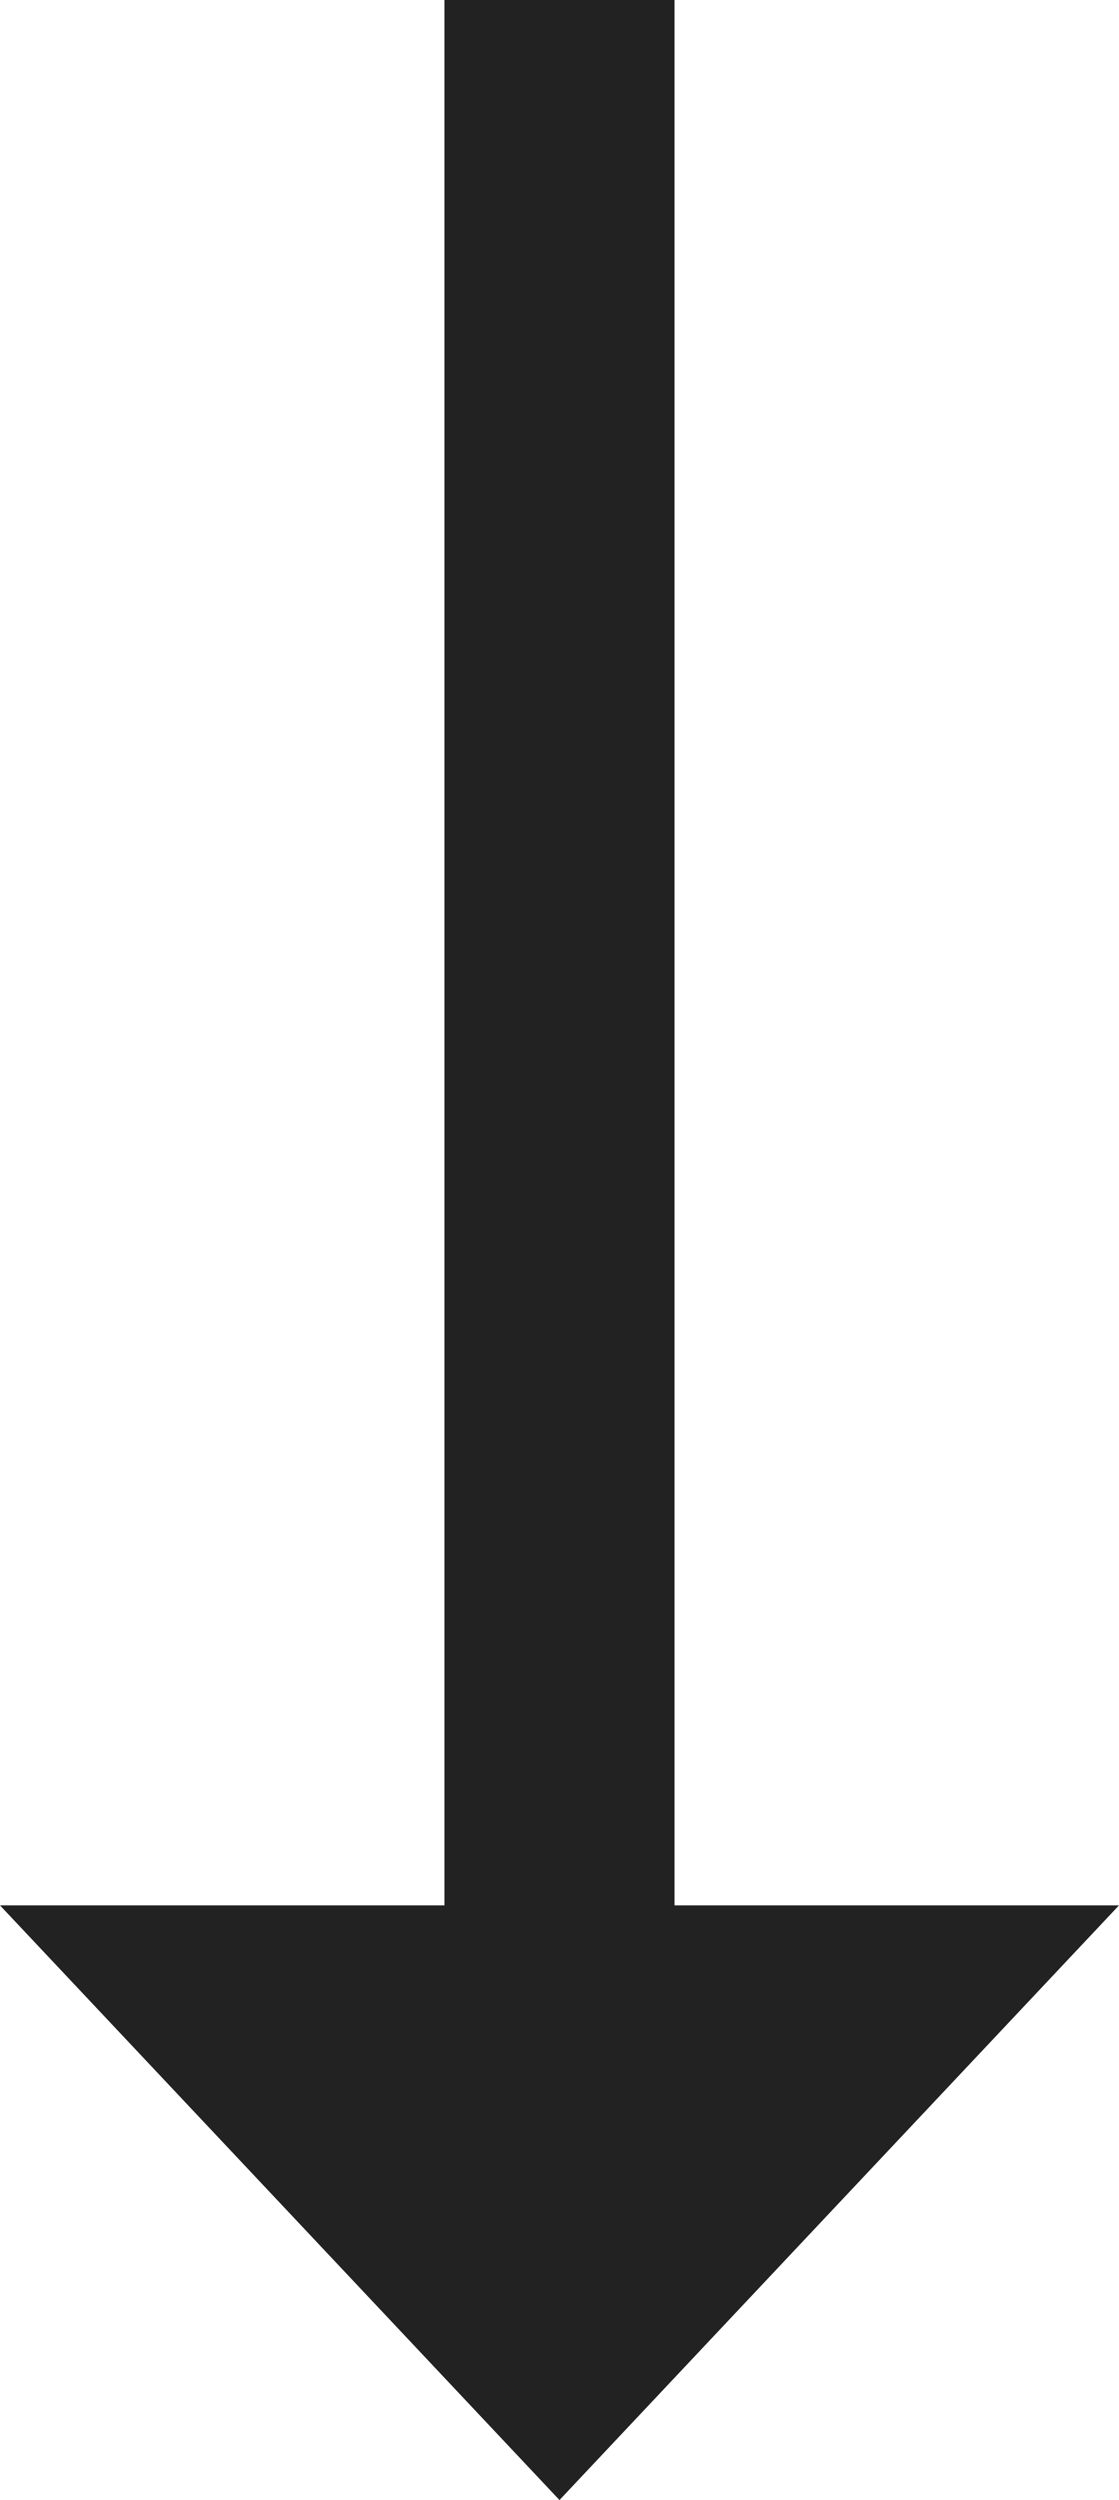
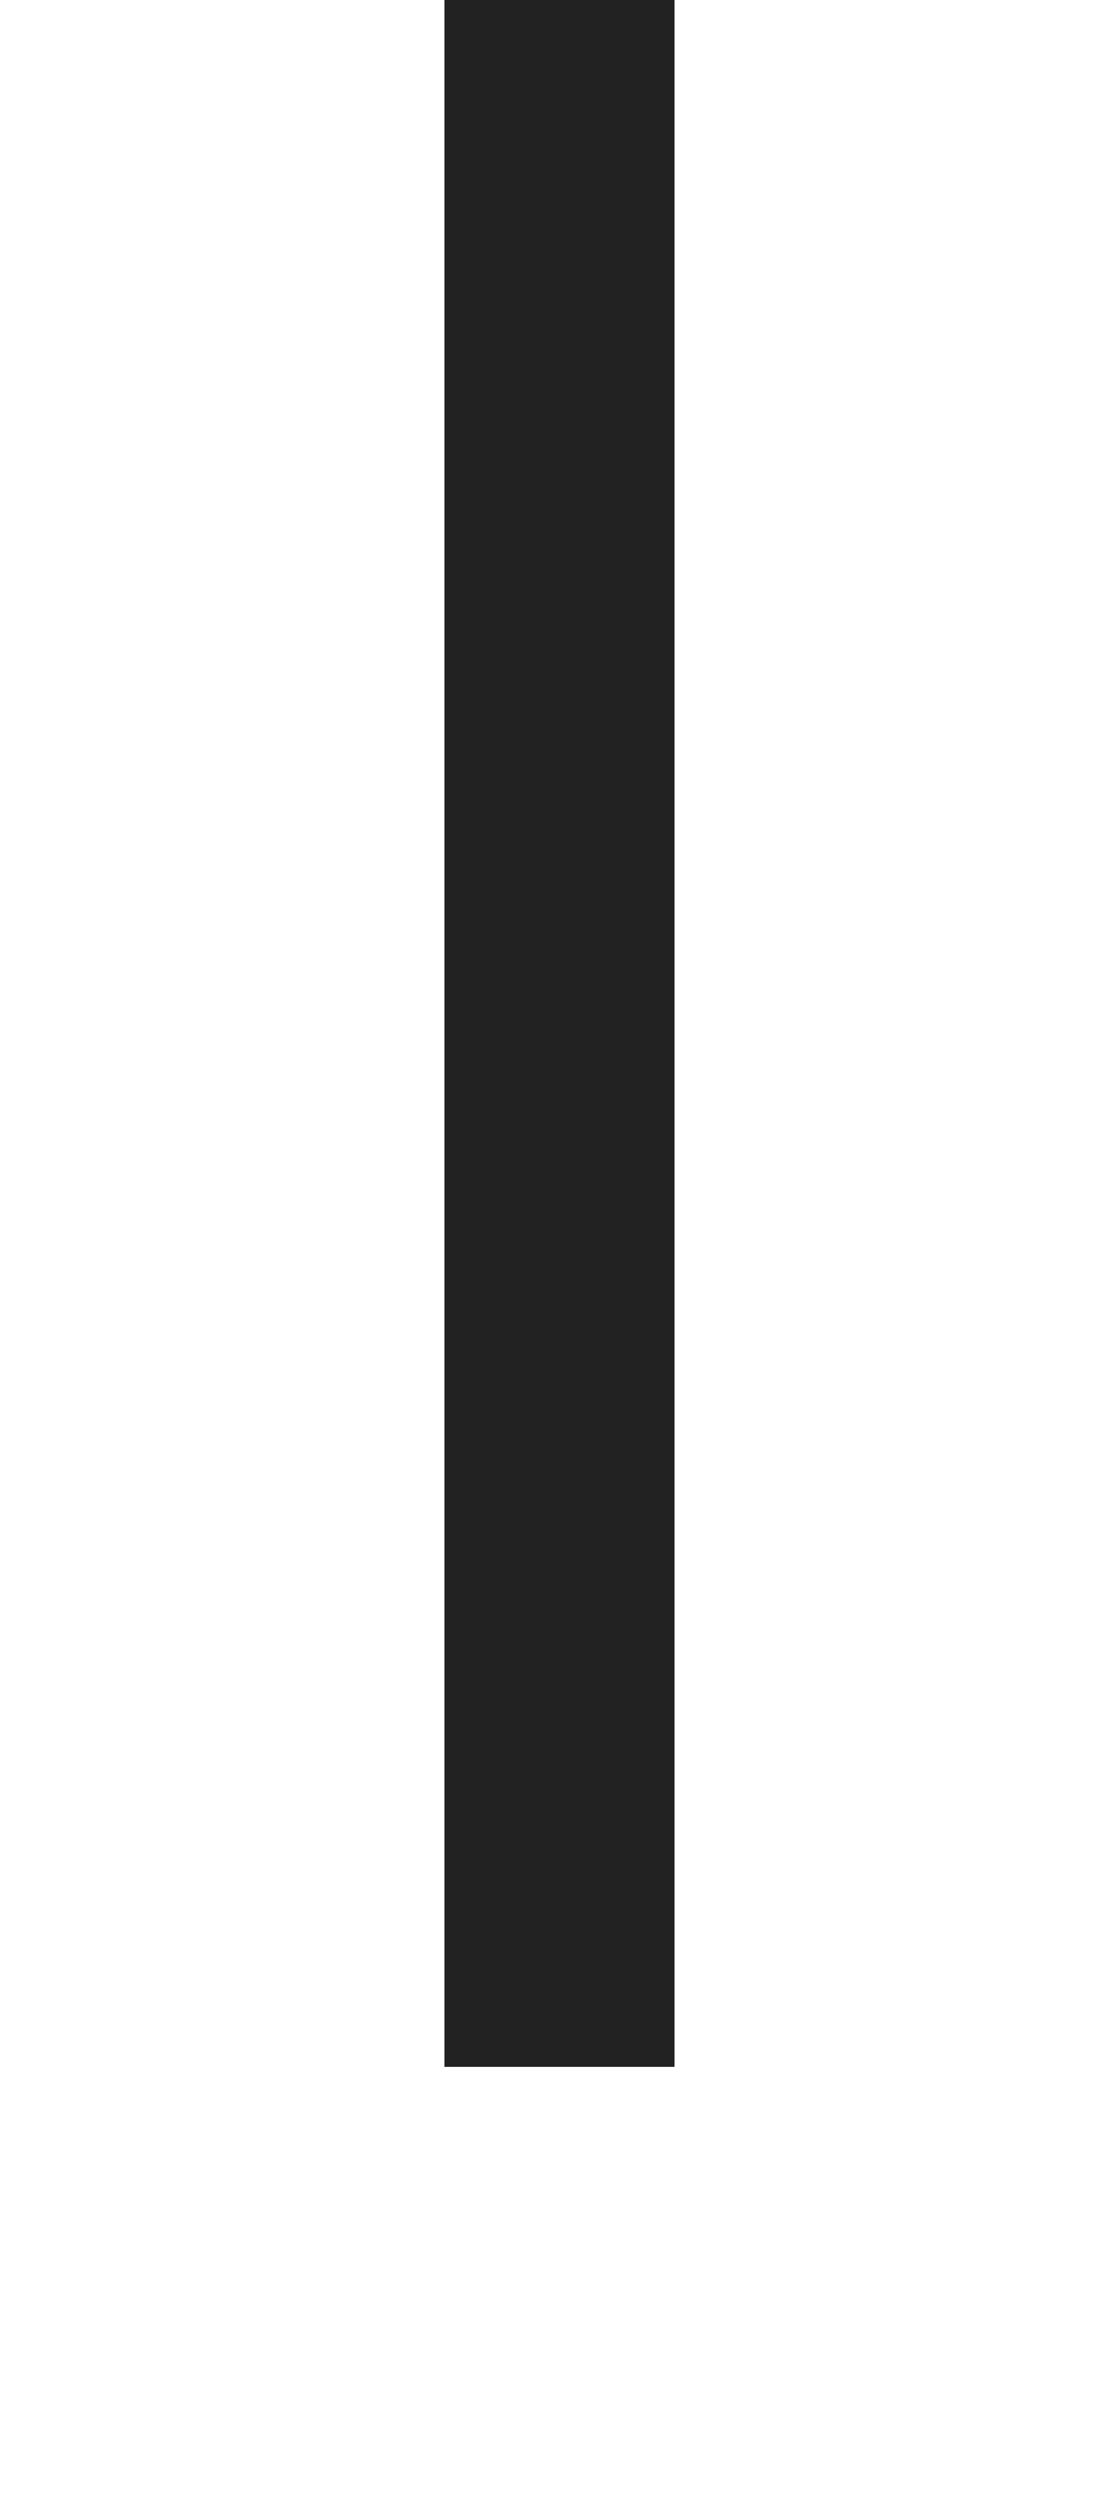
<svg xmlns="http://www.w3.org/2000/svg" width="24.319" height="54.291" viewBox="0 0 24.319 54.291">
  <defs>
    <clipPath id="a">
      <rect width="24.319" height="54.291" transform="translate(0 0)" fill="none" />
    </clipPath>
  </defs>
  <g transform="translate(0 0)">
    <g clip-path="url(#a)">
      <line y2="44.884" transform="translate(12.159 0)" fill="none" stroke="#222" stroke-miterlimit="10" stroke-width="5" />
    </g>
-     <path d="M0,41.377,12.159,54.291l12.16-12.914Z" fill="#222" />
  </g>
</svg>